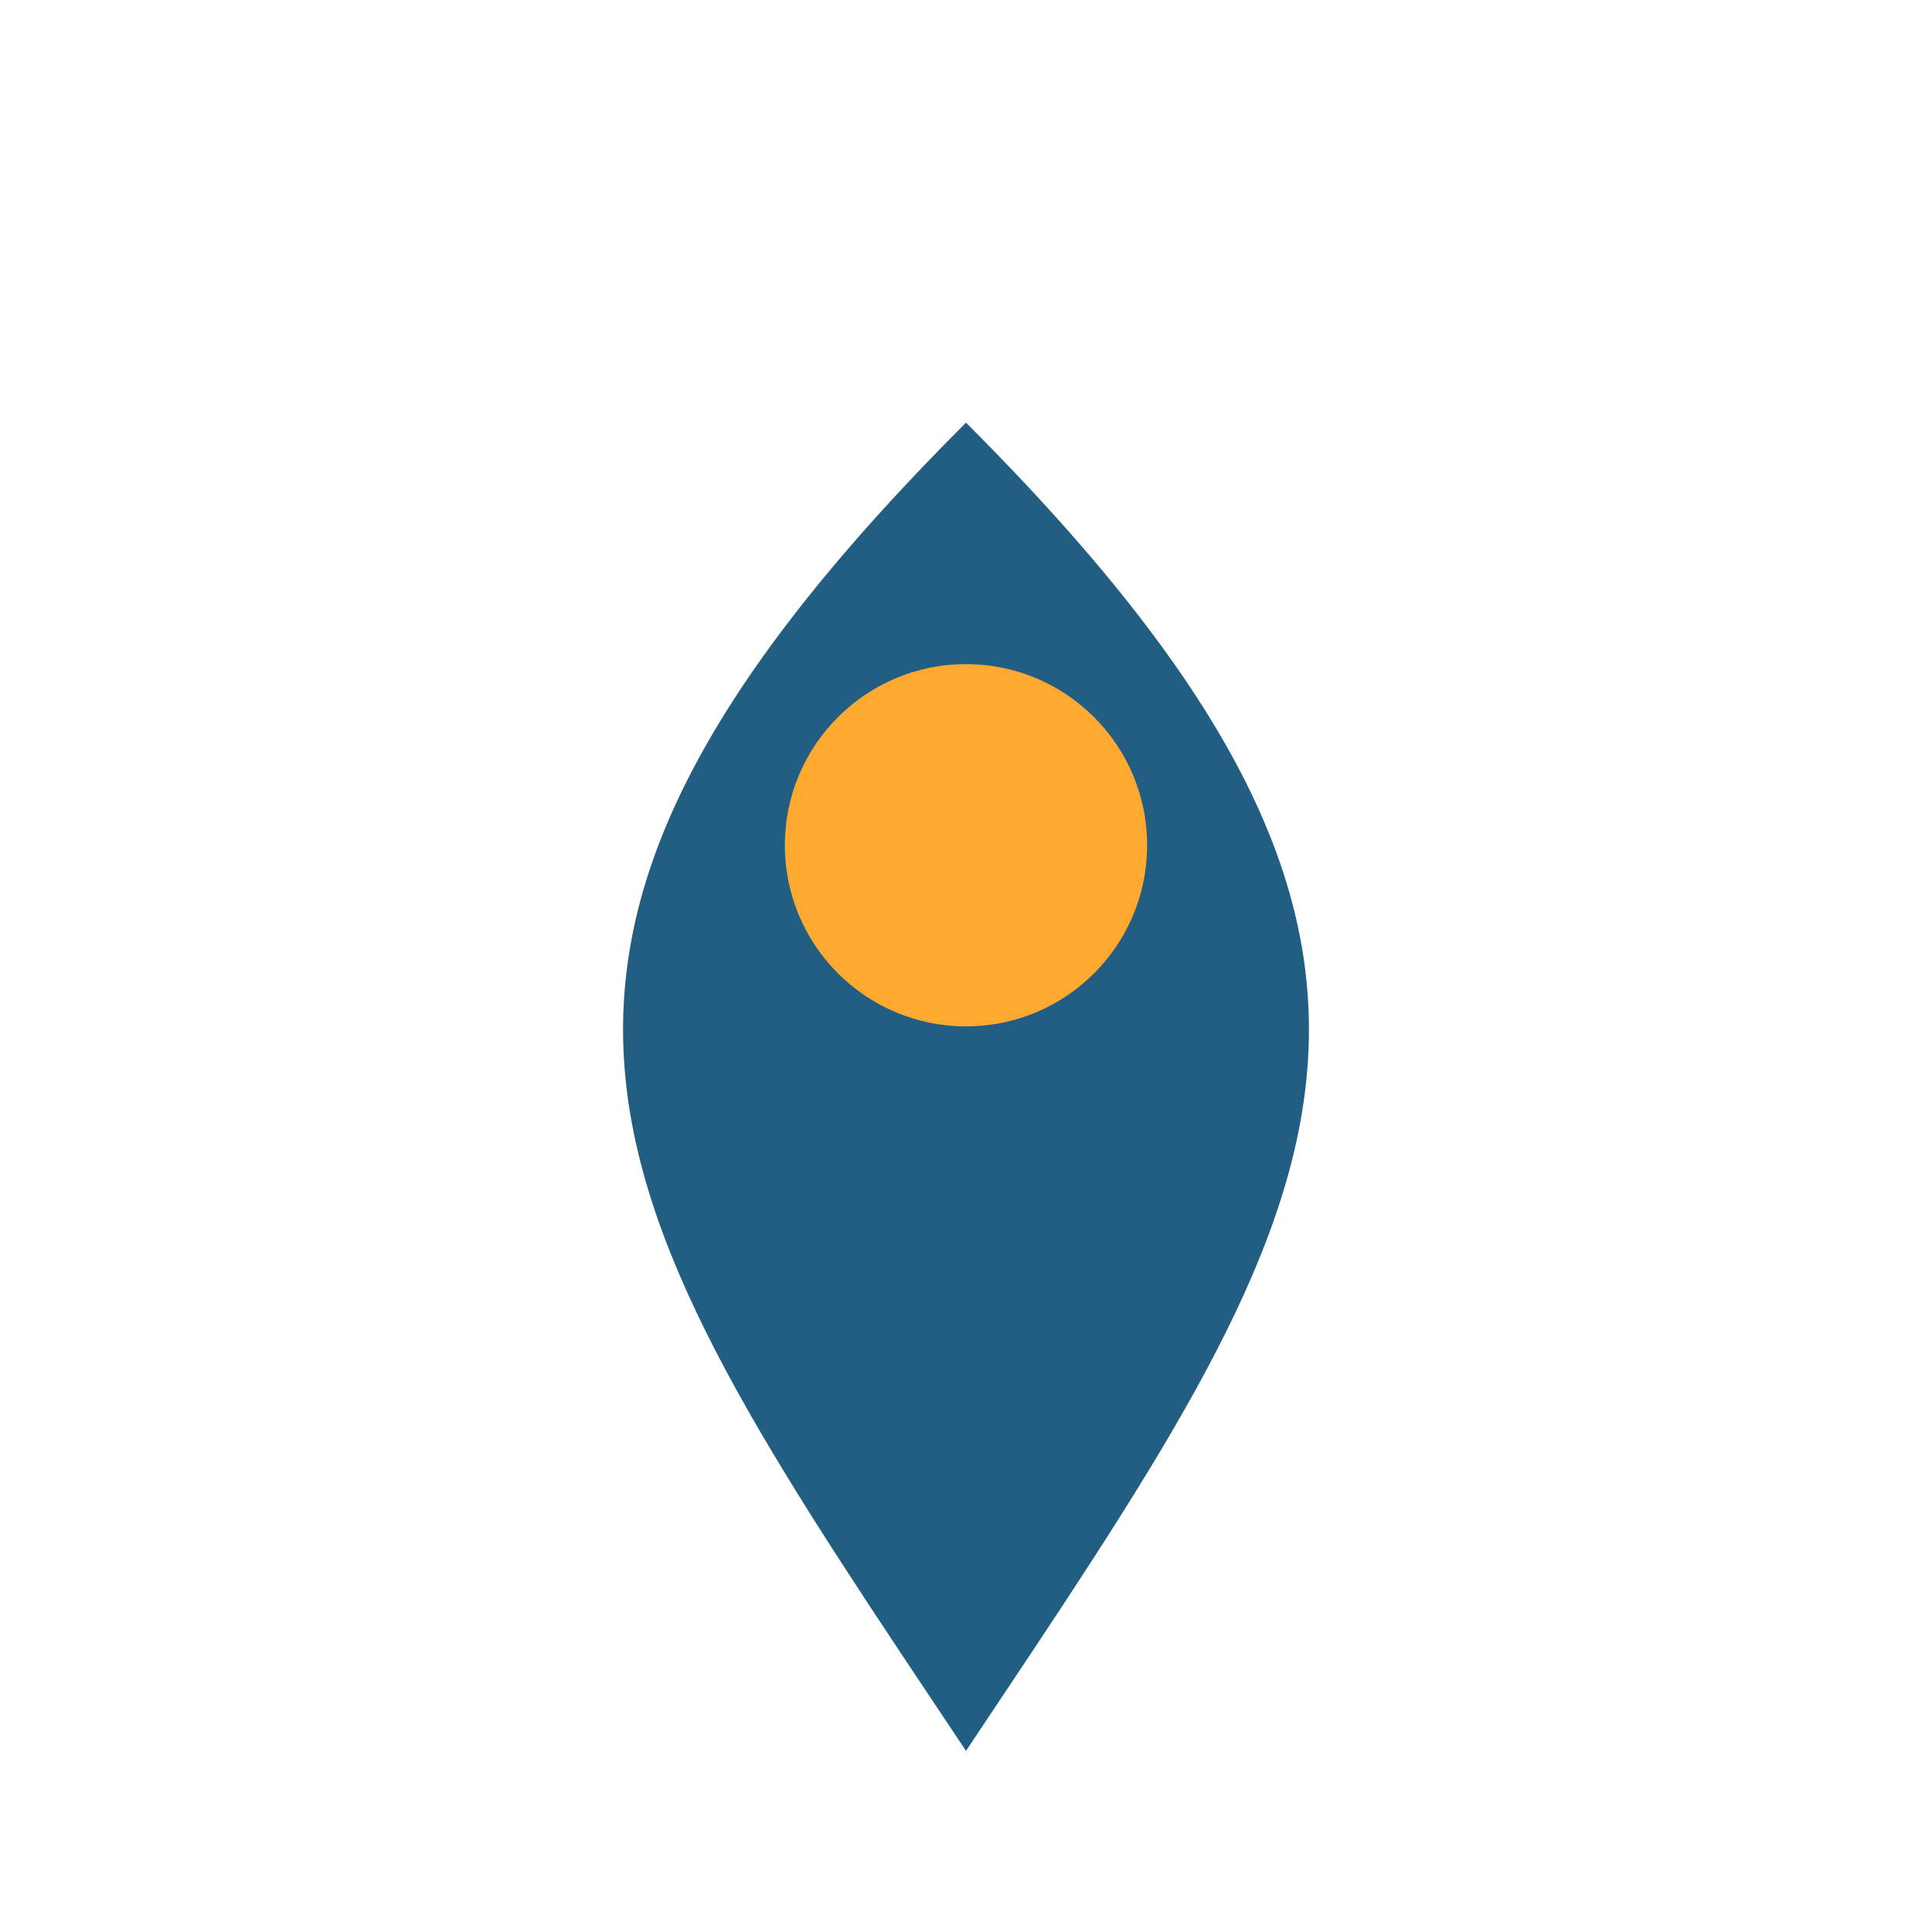
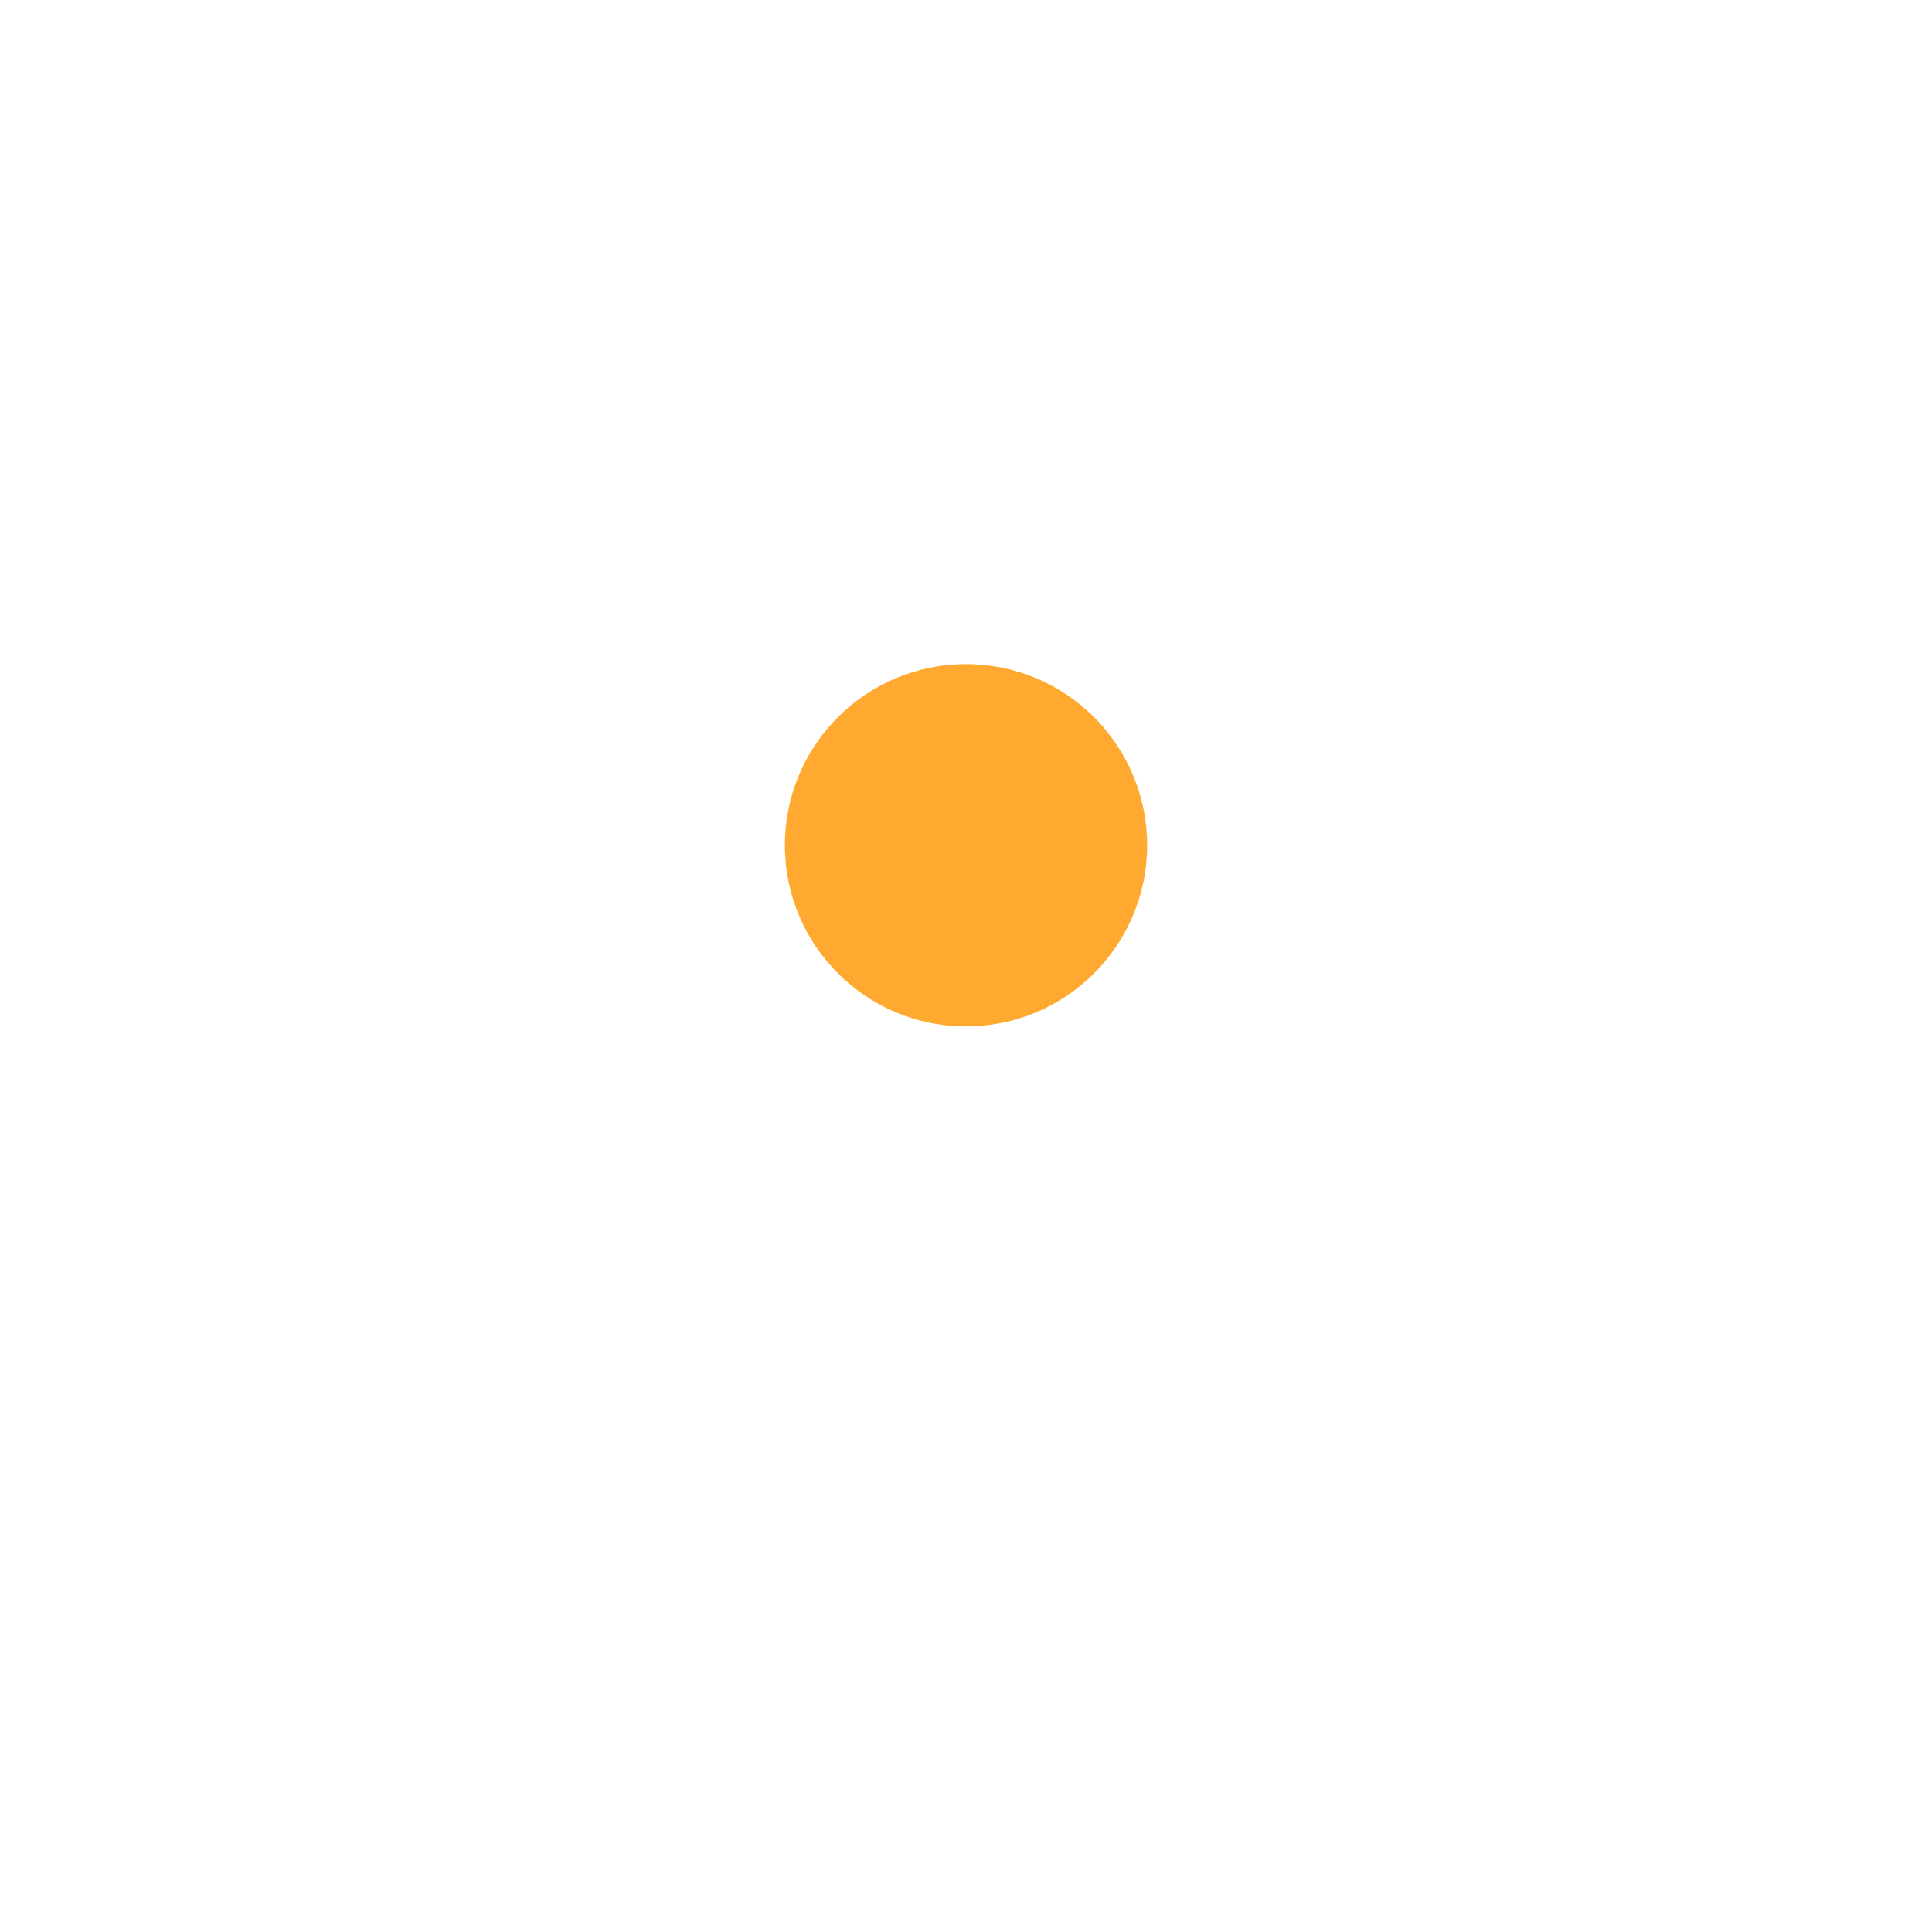
<svg xmlns="http://www.w3.org/2000/svg" viewBox="0 0 32 32" width="32" height="32">
-   <path d="M16 29C10 20 7 16 16 7c9 9 6 13 0 22z" fill="#225e82" />
  <circle cx="16" cy="14" r="3" fill="#ffa930" />
</svg>